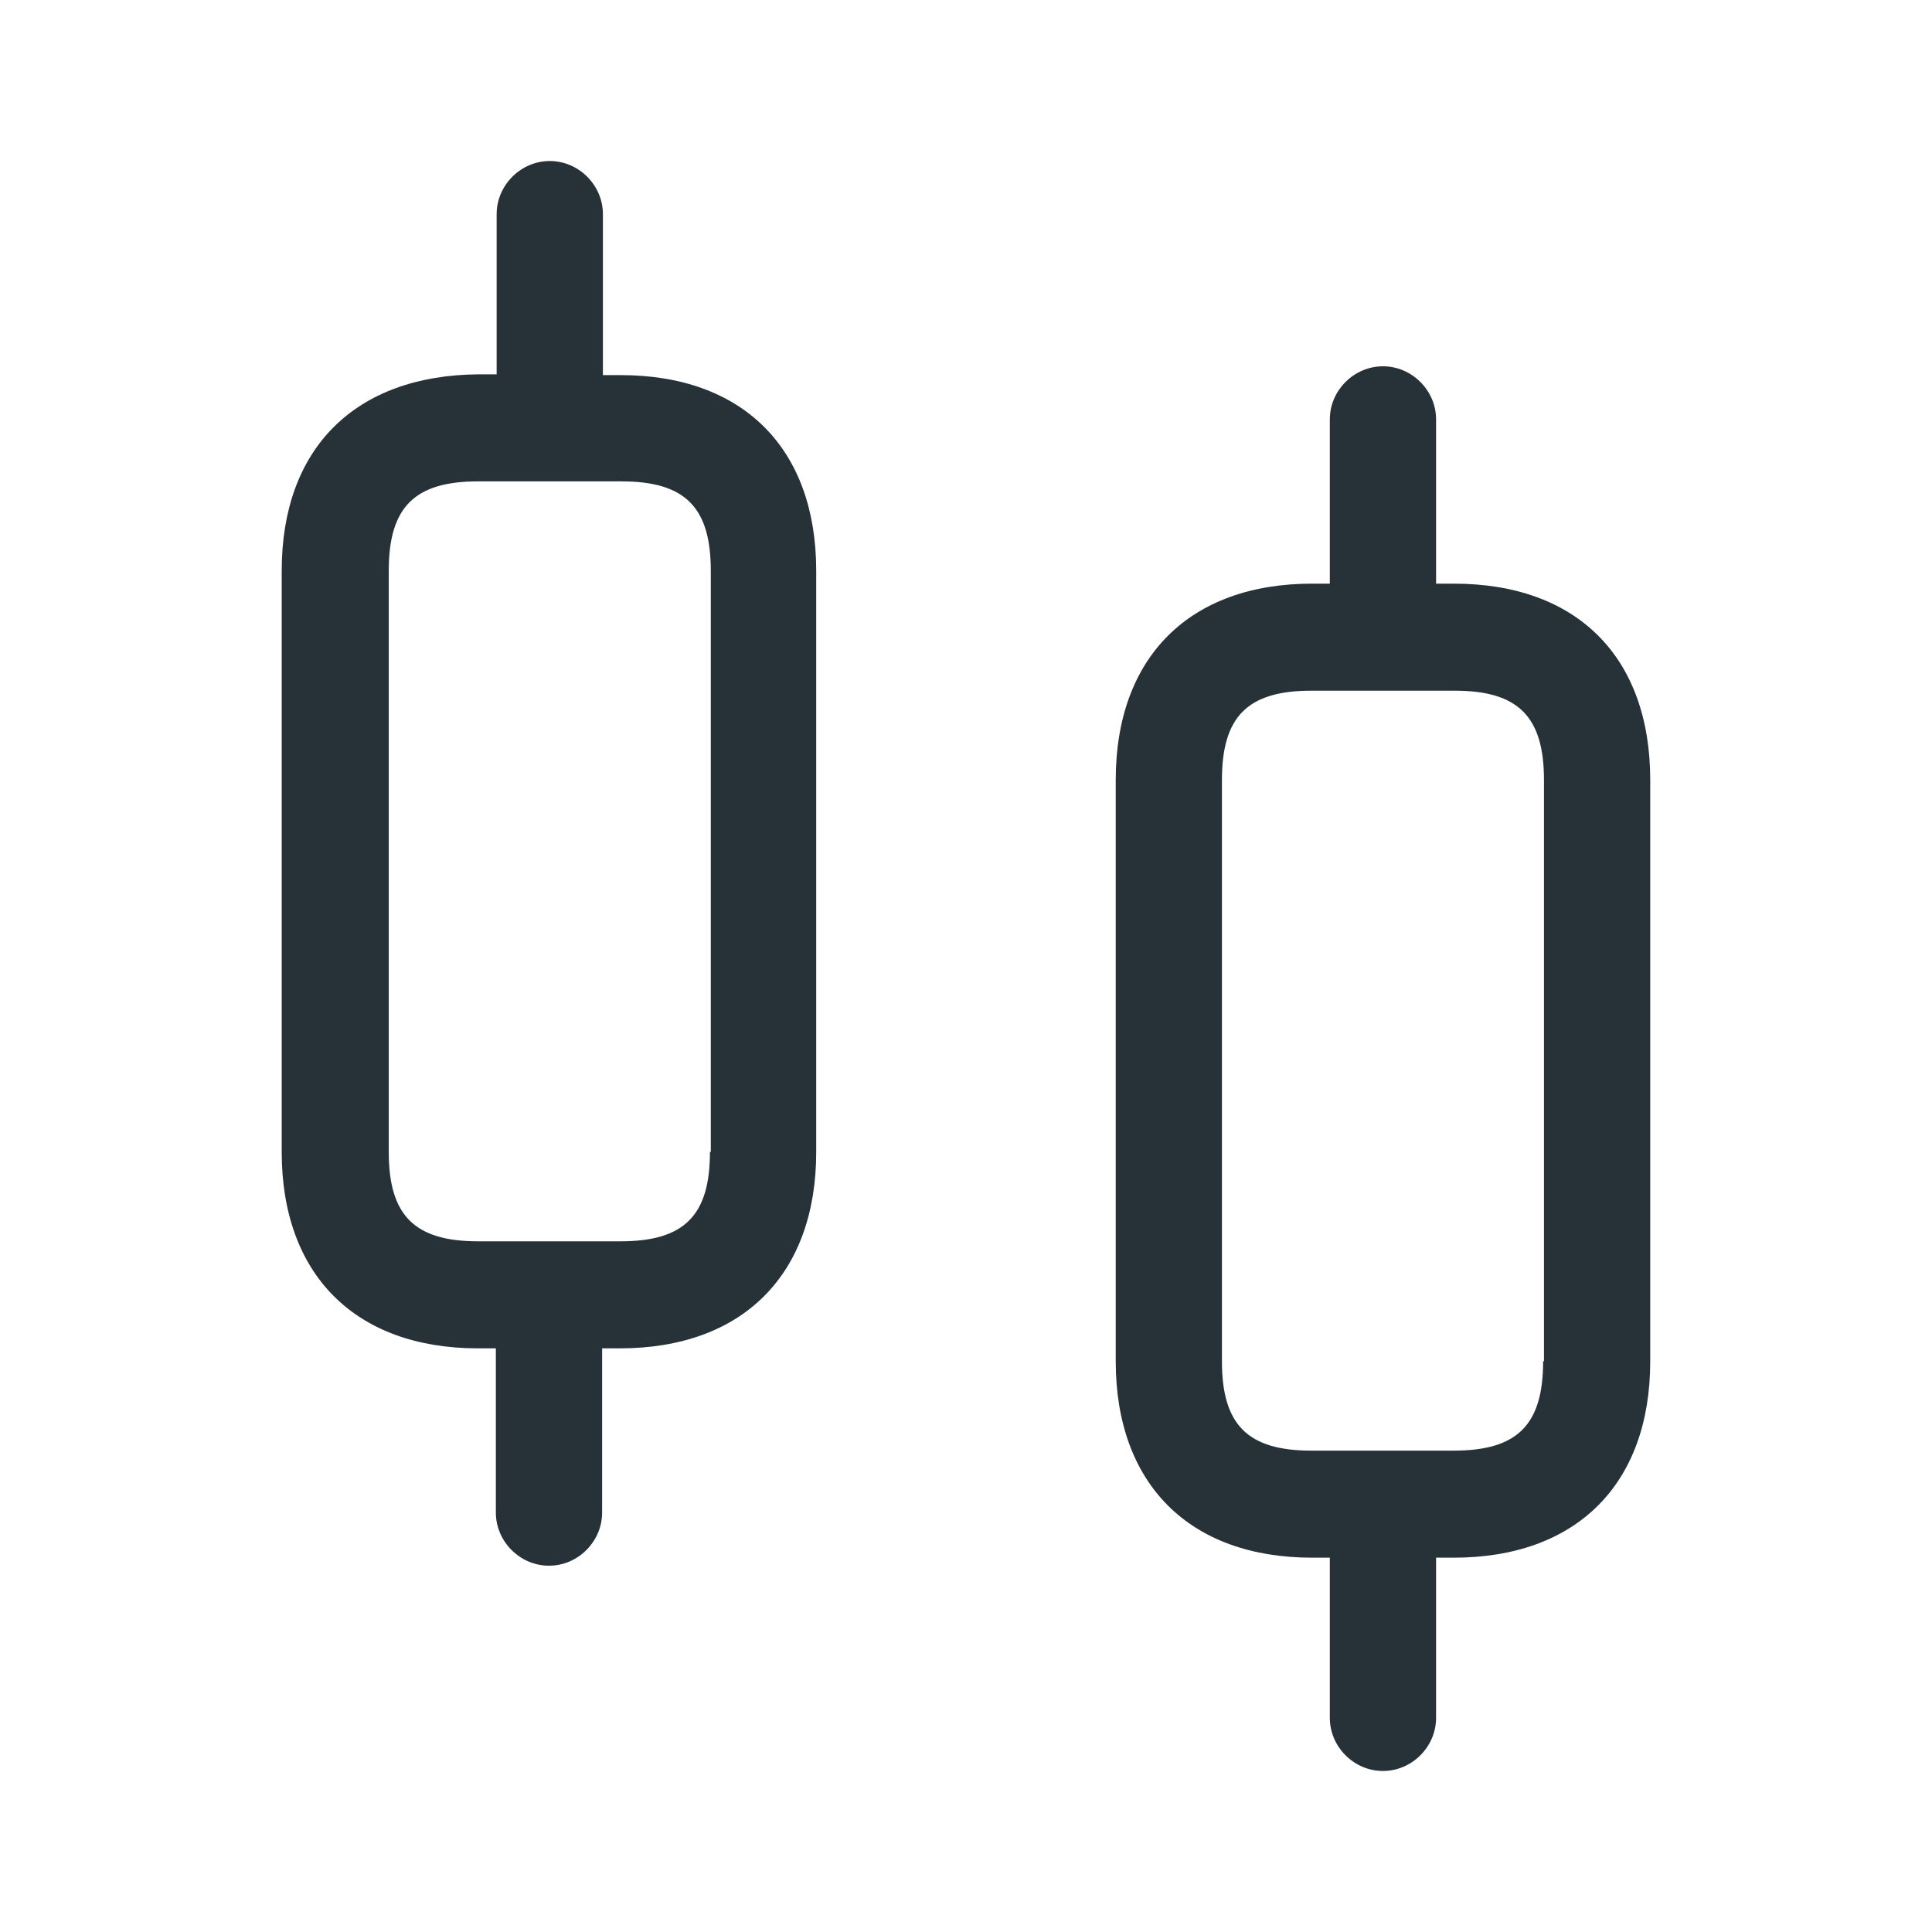
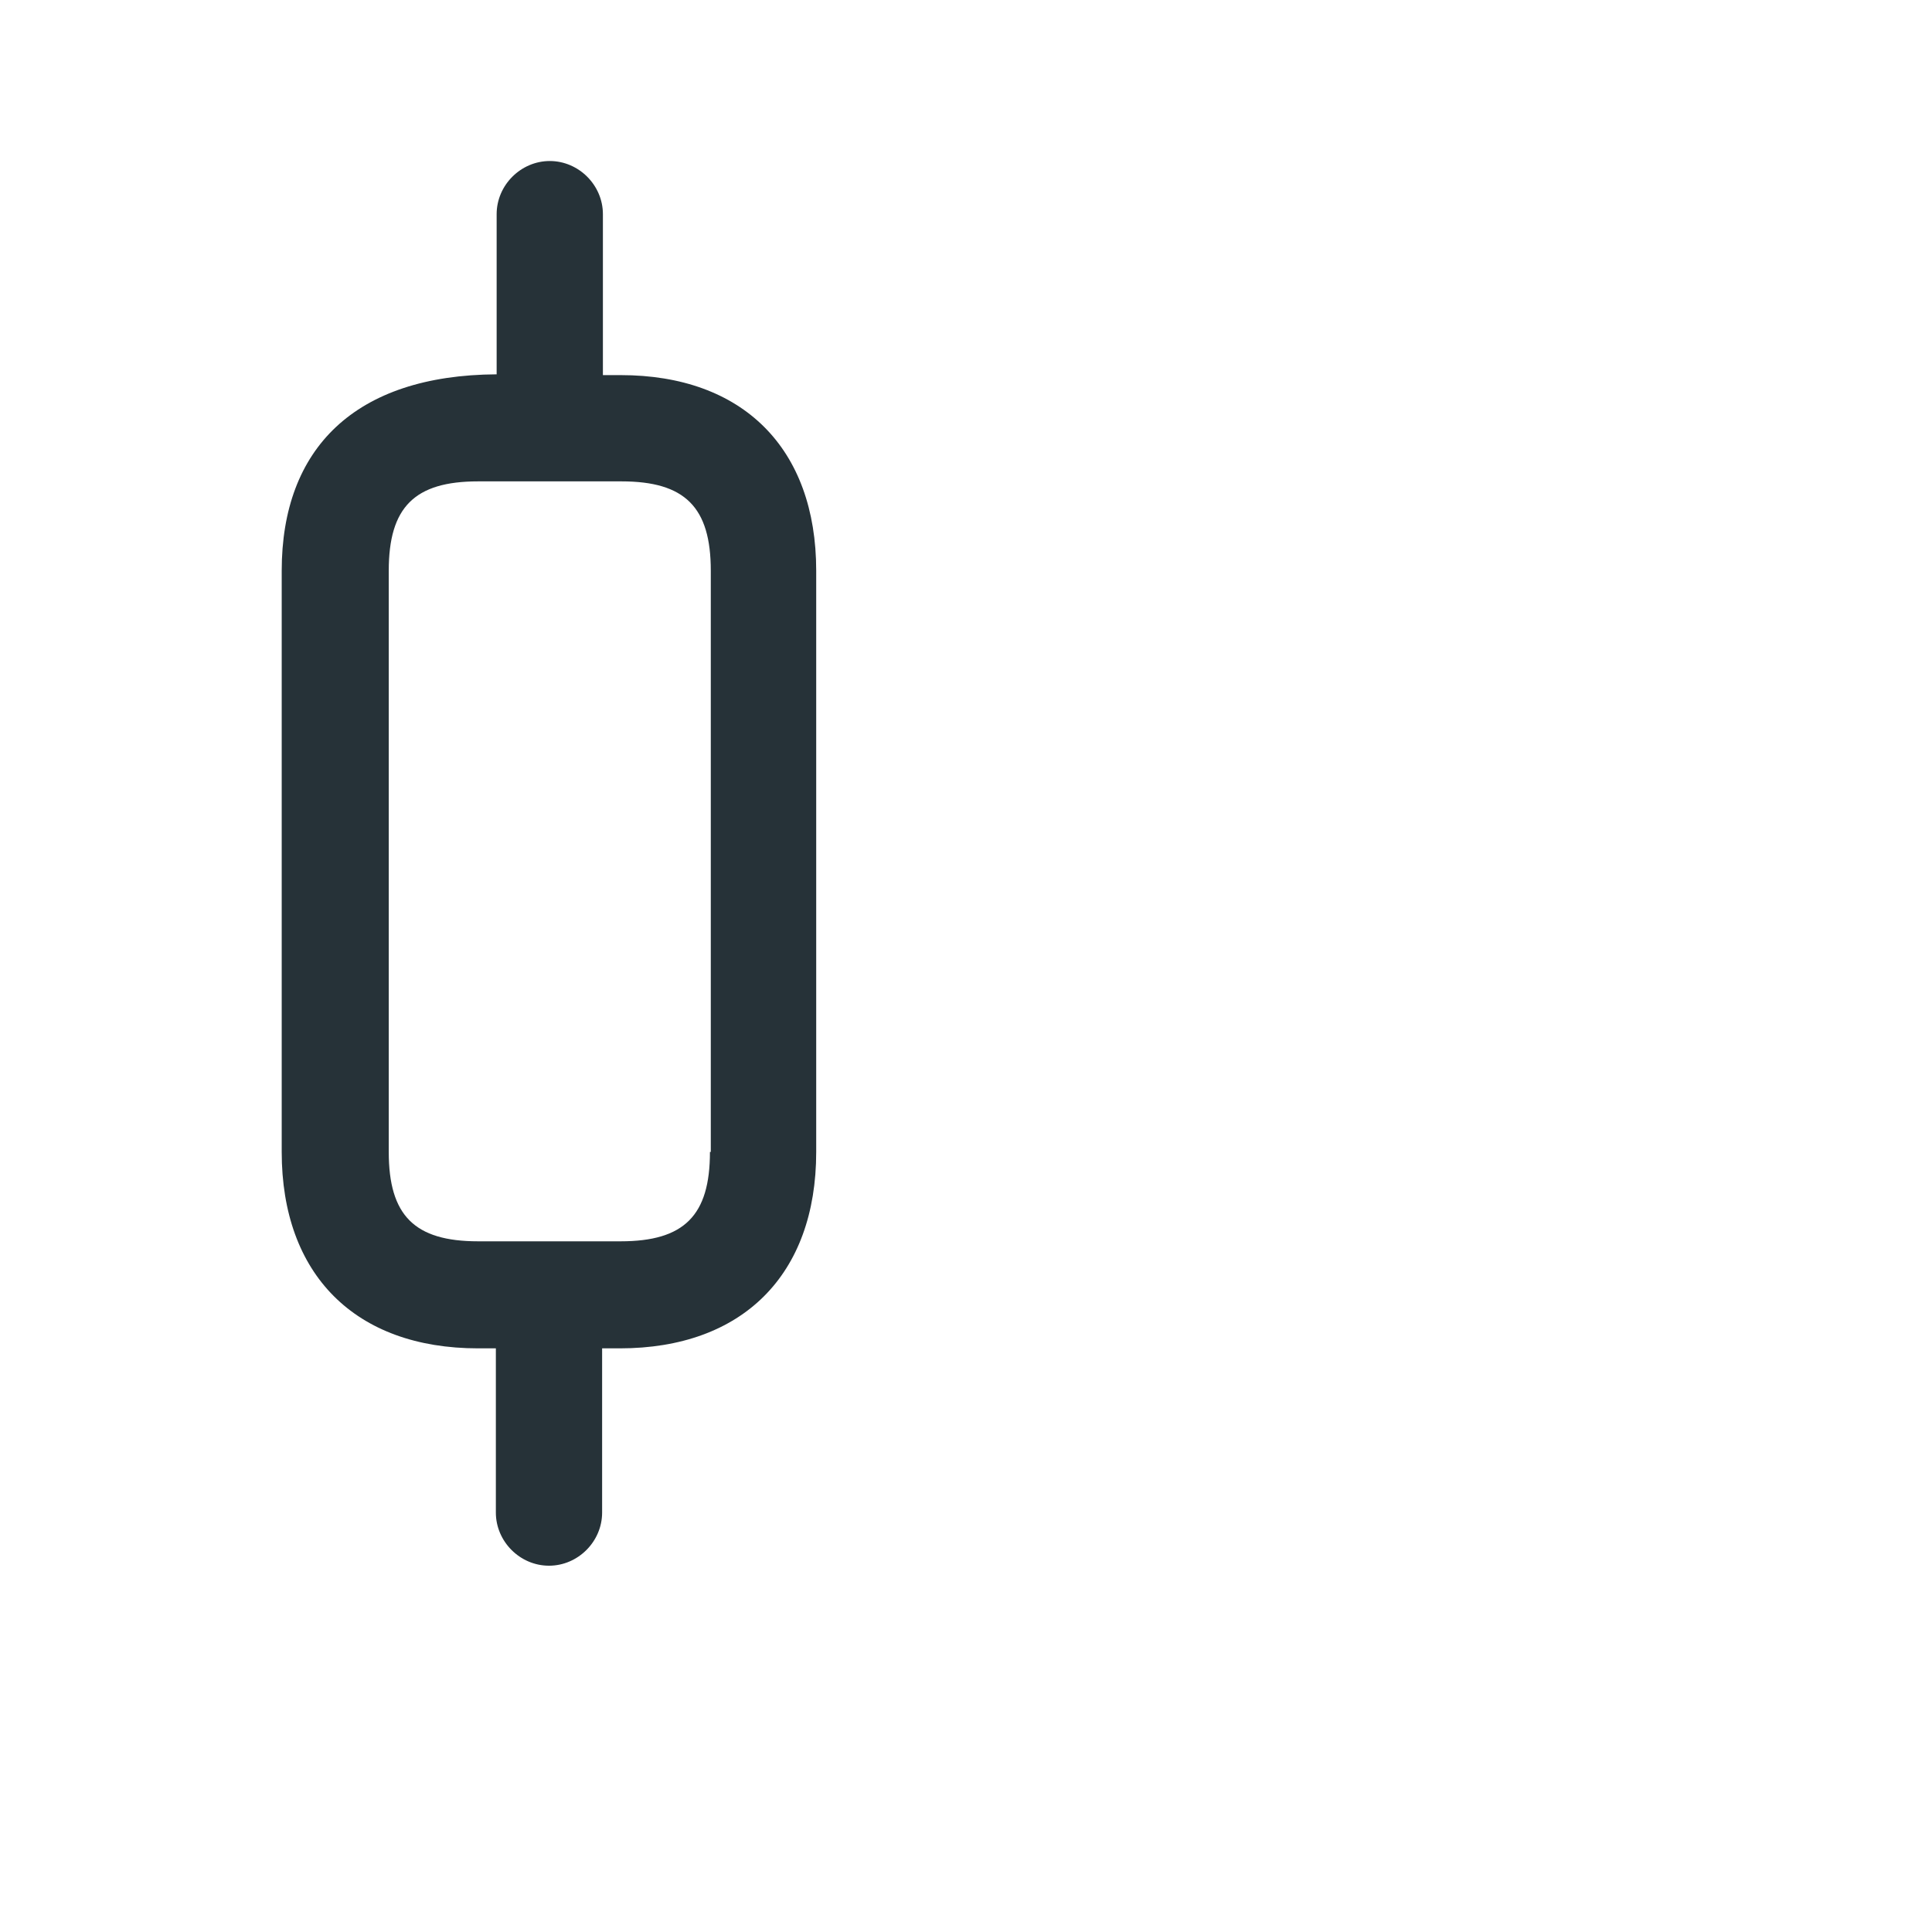
<svg xmlns="http://www.w3.org/2000/svg" width="32" height="32" viewBox="0 0 32 32" fill="none">
-   <path d="M10.279 6.213H9.986V3.547C9.986 3.067 9.586 2.667 9.106 2.667C8.626 2.667 8.226 3.067 8.226 3.547V6.2H7.933C5.879 6.213 4.666 7.427 4.666 9.453V19.08C4.666 21.107 5.879 22.333 7.919 22.333H8.213V25.053C8.213 25.533 8.613 25.933 9.093 25.933C9.573 25.933 9.973 25.533 9.973 25.053V22.333H10.266C12.293 22.333 13.519 21.12 13.519 19.08V9.453C13.519 7.427 12.306 6.213 10.279 6.213ZM11.759 19.08C11.759 20.133 11.333 20.56 10.279 20.56H7.919C6.866 20.56 6.439 20.133 6.439 19.08V9.453C6.439 8.4 6.866 7.973 7.919 7.973H9.106H10.293C11.346 7.973 11.773 8.4 11.773 9.453V19.08H11.759Z" fill="#263238" />
-   <path d="M24.079 9.667H23.786V6.947C23.786 6.467 23.386 6.067 22.906 6.067C22.426 6.067 22.026 6.467 22.026 6.947V9.667H21.733C19.706 9.667 18.48 10.88 18.48 12.92V22.547C18.48 24.573 19.693 25.8 21.733 25.8H22.026V28.453C22.026 28.933 22.426 29.333 22.906 29.333C23.386 29.333 23.786 28.933 23.786 28.453V25.8H24.079C26.106 25.8 27.333 24.587 27.333 22.547V12.92C27.333 10.88 26.119 9.667 24.079 9.667ZM25.559 22.547C25.559 23.6 25.133 24.027 24.079 24.027H21.72C20.666 24.027 20.239 23.6 20.239 22.547V12.92C20.239 11.867 20.666 11.44 21.72 11.44H22.906H24.093C25.146 11.44 25.573 11.867 25.573 12.92V22.547H25.559Z" fill="#263238" />
+   <path d="M10.279 6.213H9.986V3.547C9.986 3.067 9.586 2.667 9.106 2.667C8.626 2.667 8.226 3.067 8.226 3.547V6.2C5.879 6.213 4.666 7.427 4.666 9.453V19.08C4.666 21.107 5.879 22.333 7.919 22.333H8.213V25.053C8.213 25.533 8.613 25.933 9.093 25.933C9.573 25.933 9.973 25.533 9.973 25.053V22.333H10.266C12.293 22.333 13.519 21.12 13.519 19.08V9.453C13.519 7.427 12.306 6.213 10.279 6.213ZM11.759 19.08C11.759 20.133 11.333 20.56 10.279 20.56H7.919C6.866 20.56 6.439 20.133 6.439 19.08V9.453C6.439 8.4 6.866 7.973 7.919 7.973H9.106H10.293C11.346 7.973 11.773 8.4 11.773 9.453V19.08H11.759Z" fill="#263238" />
</svg>